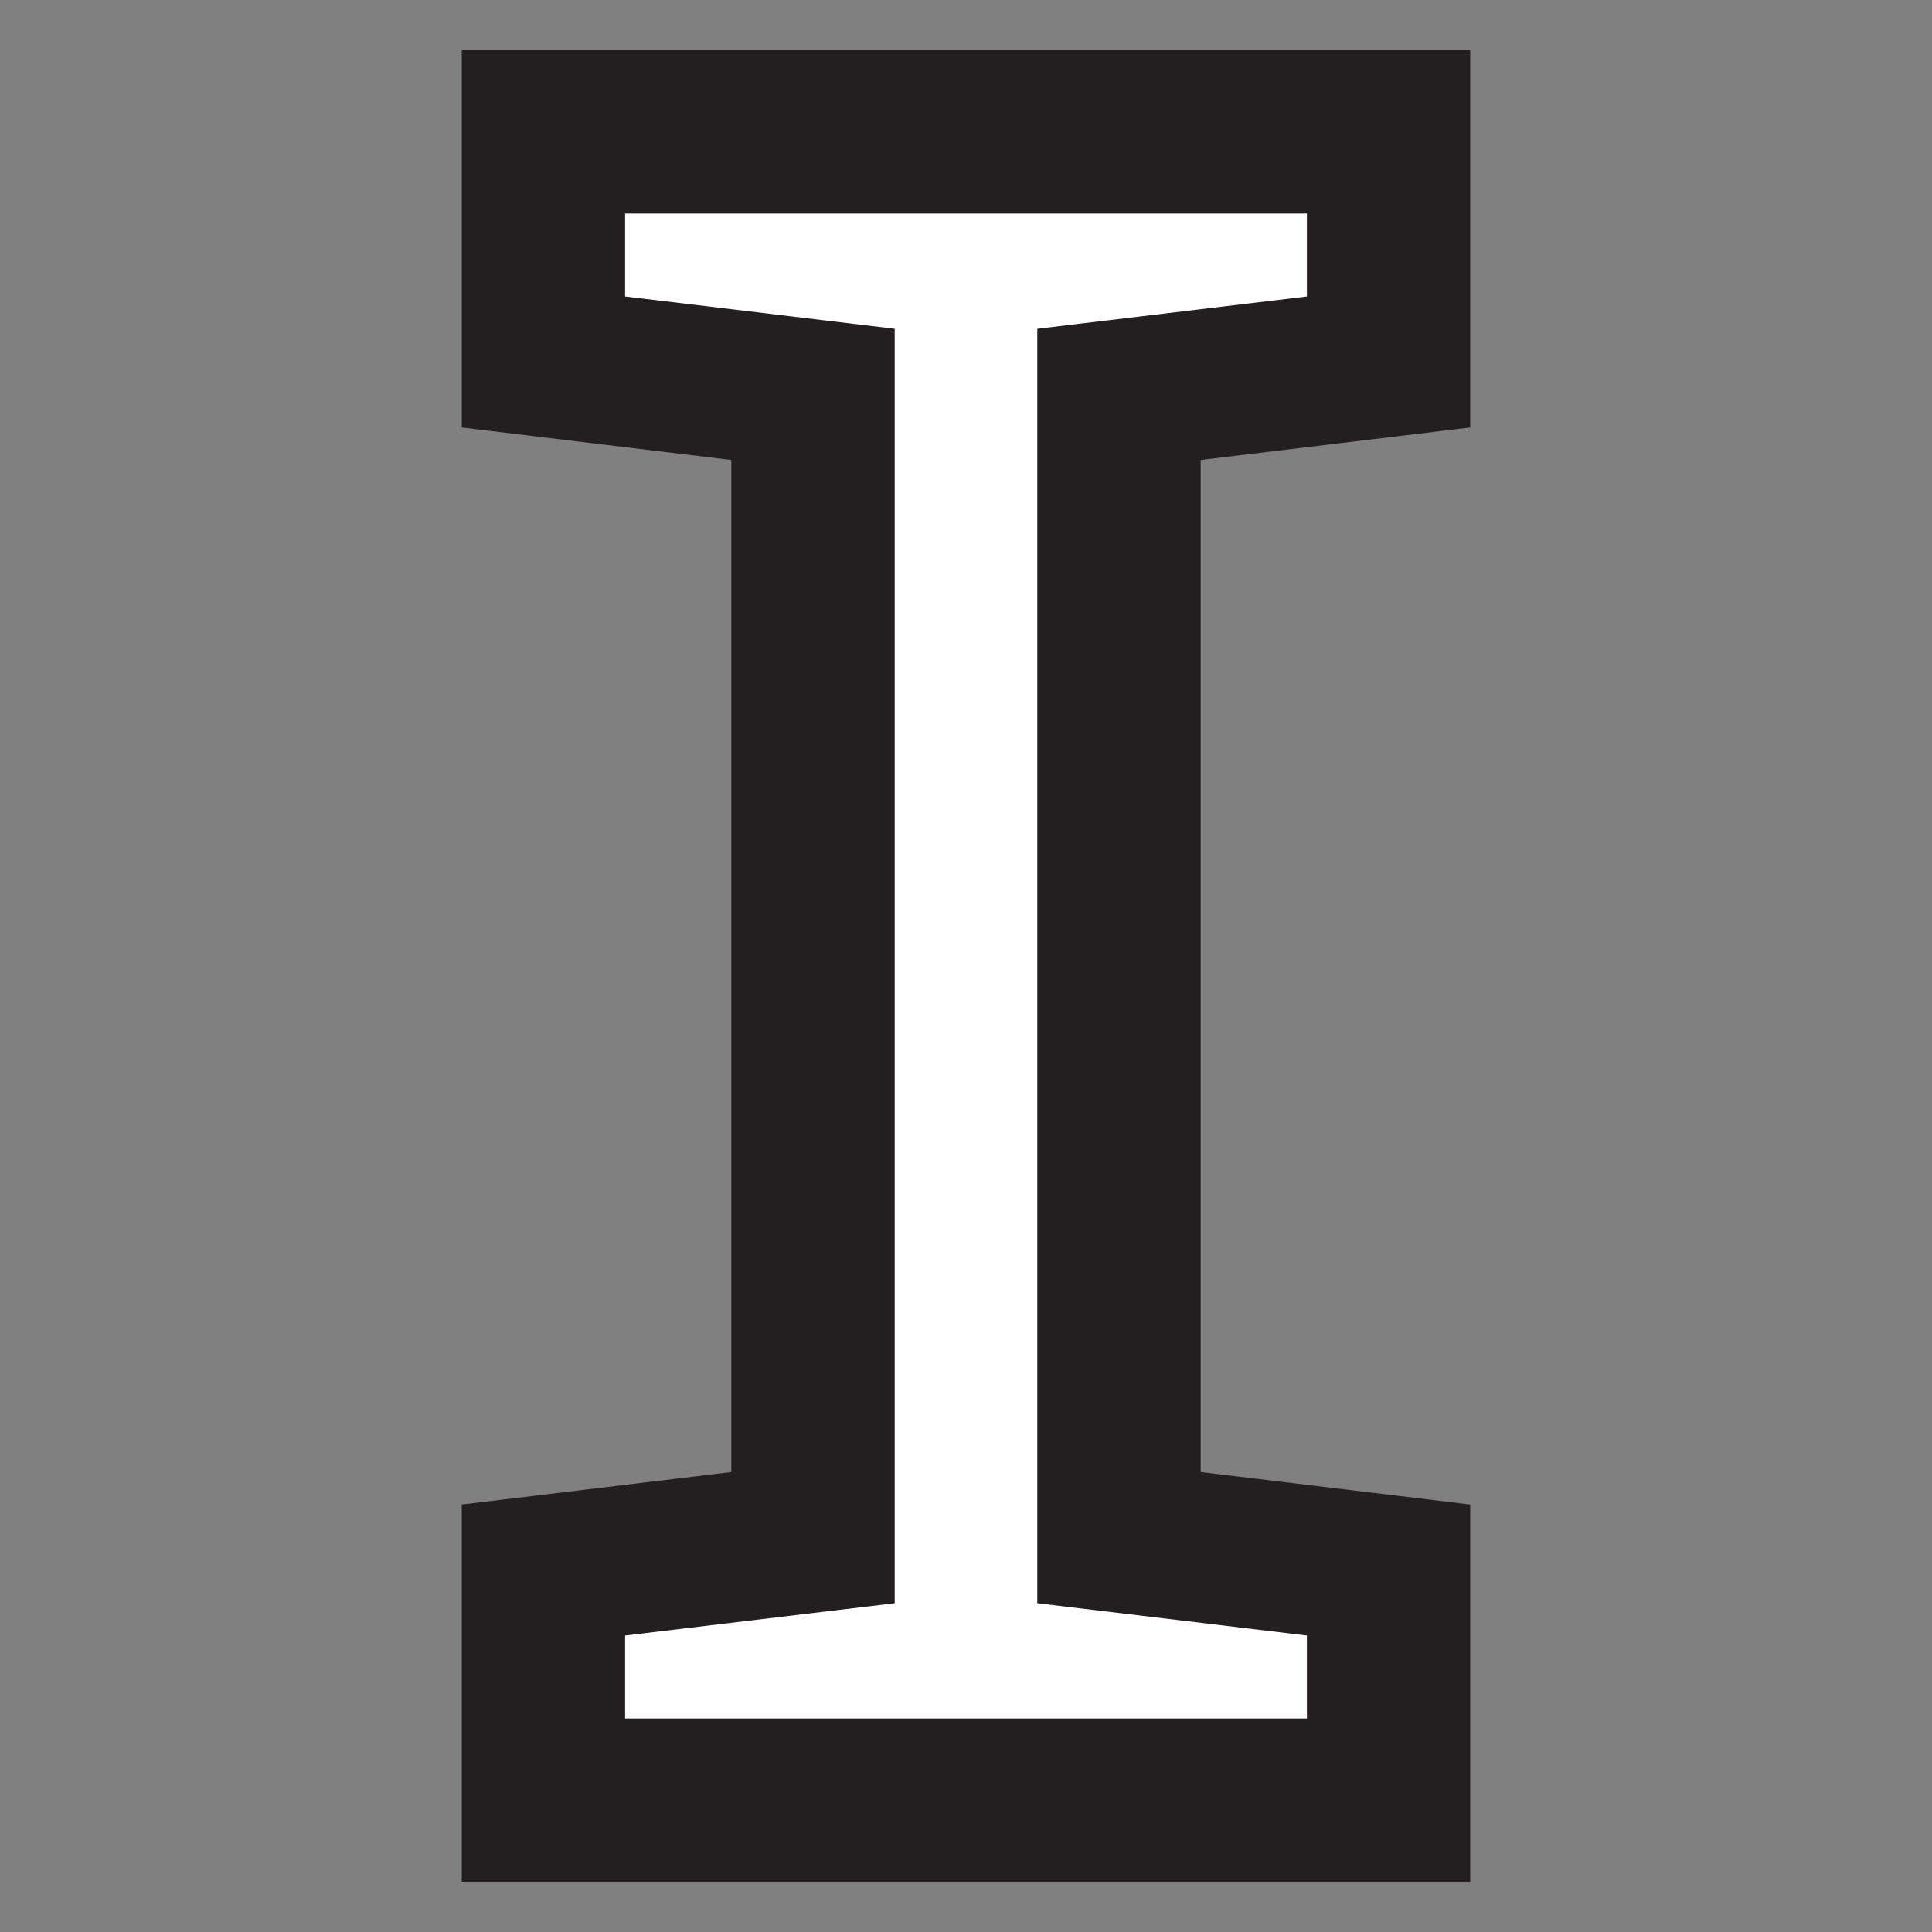
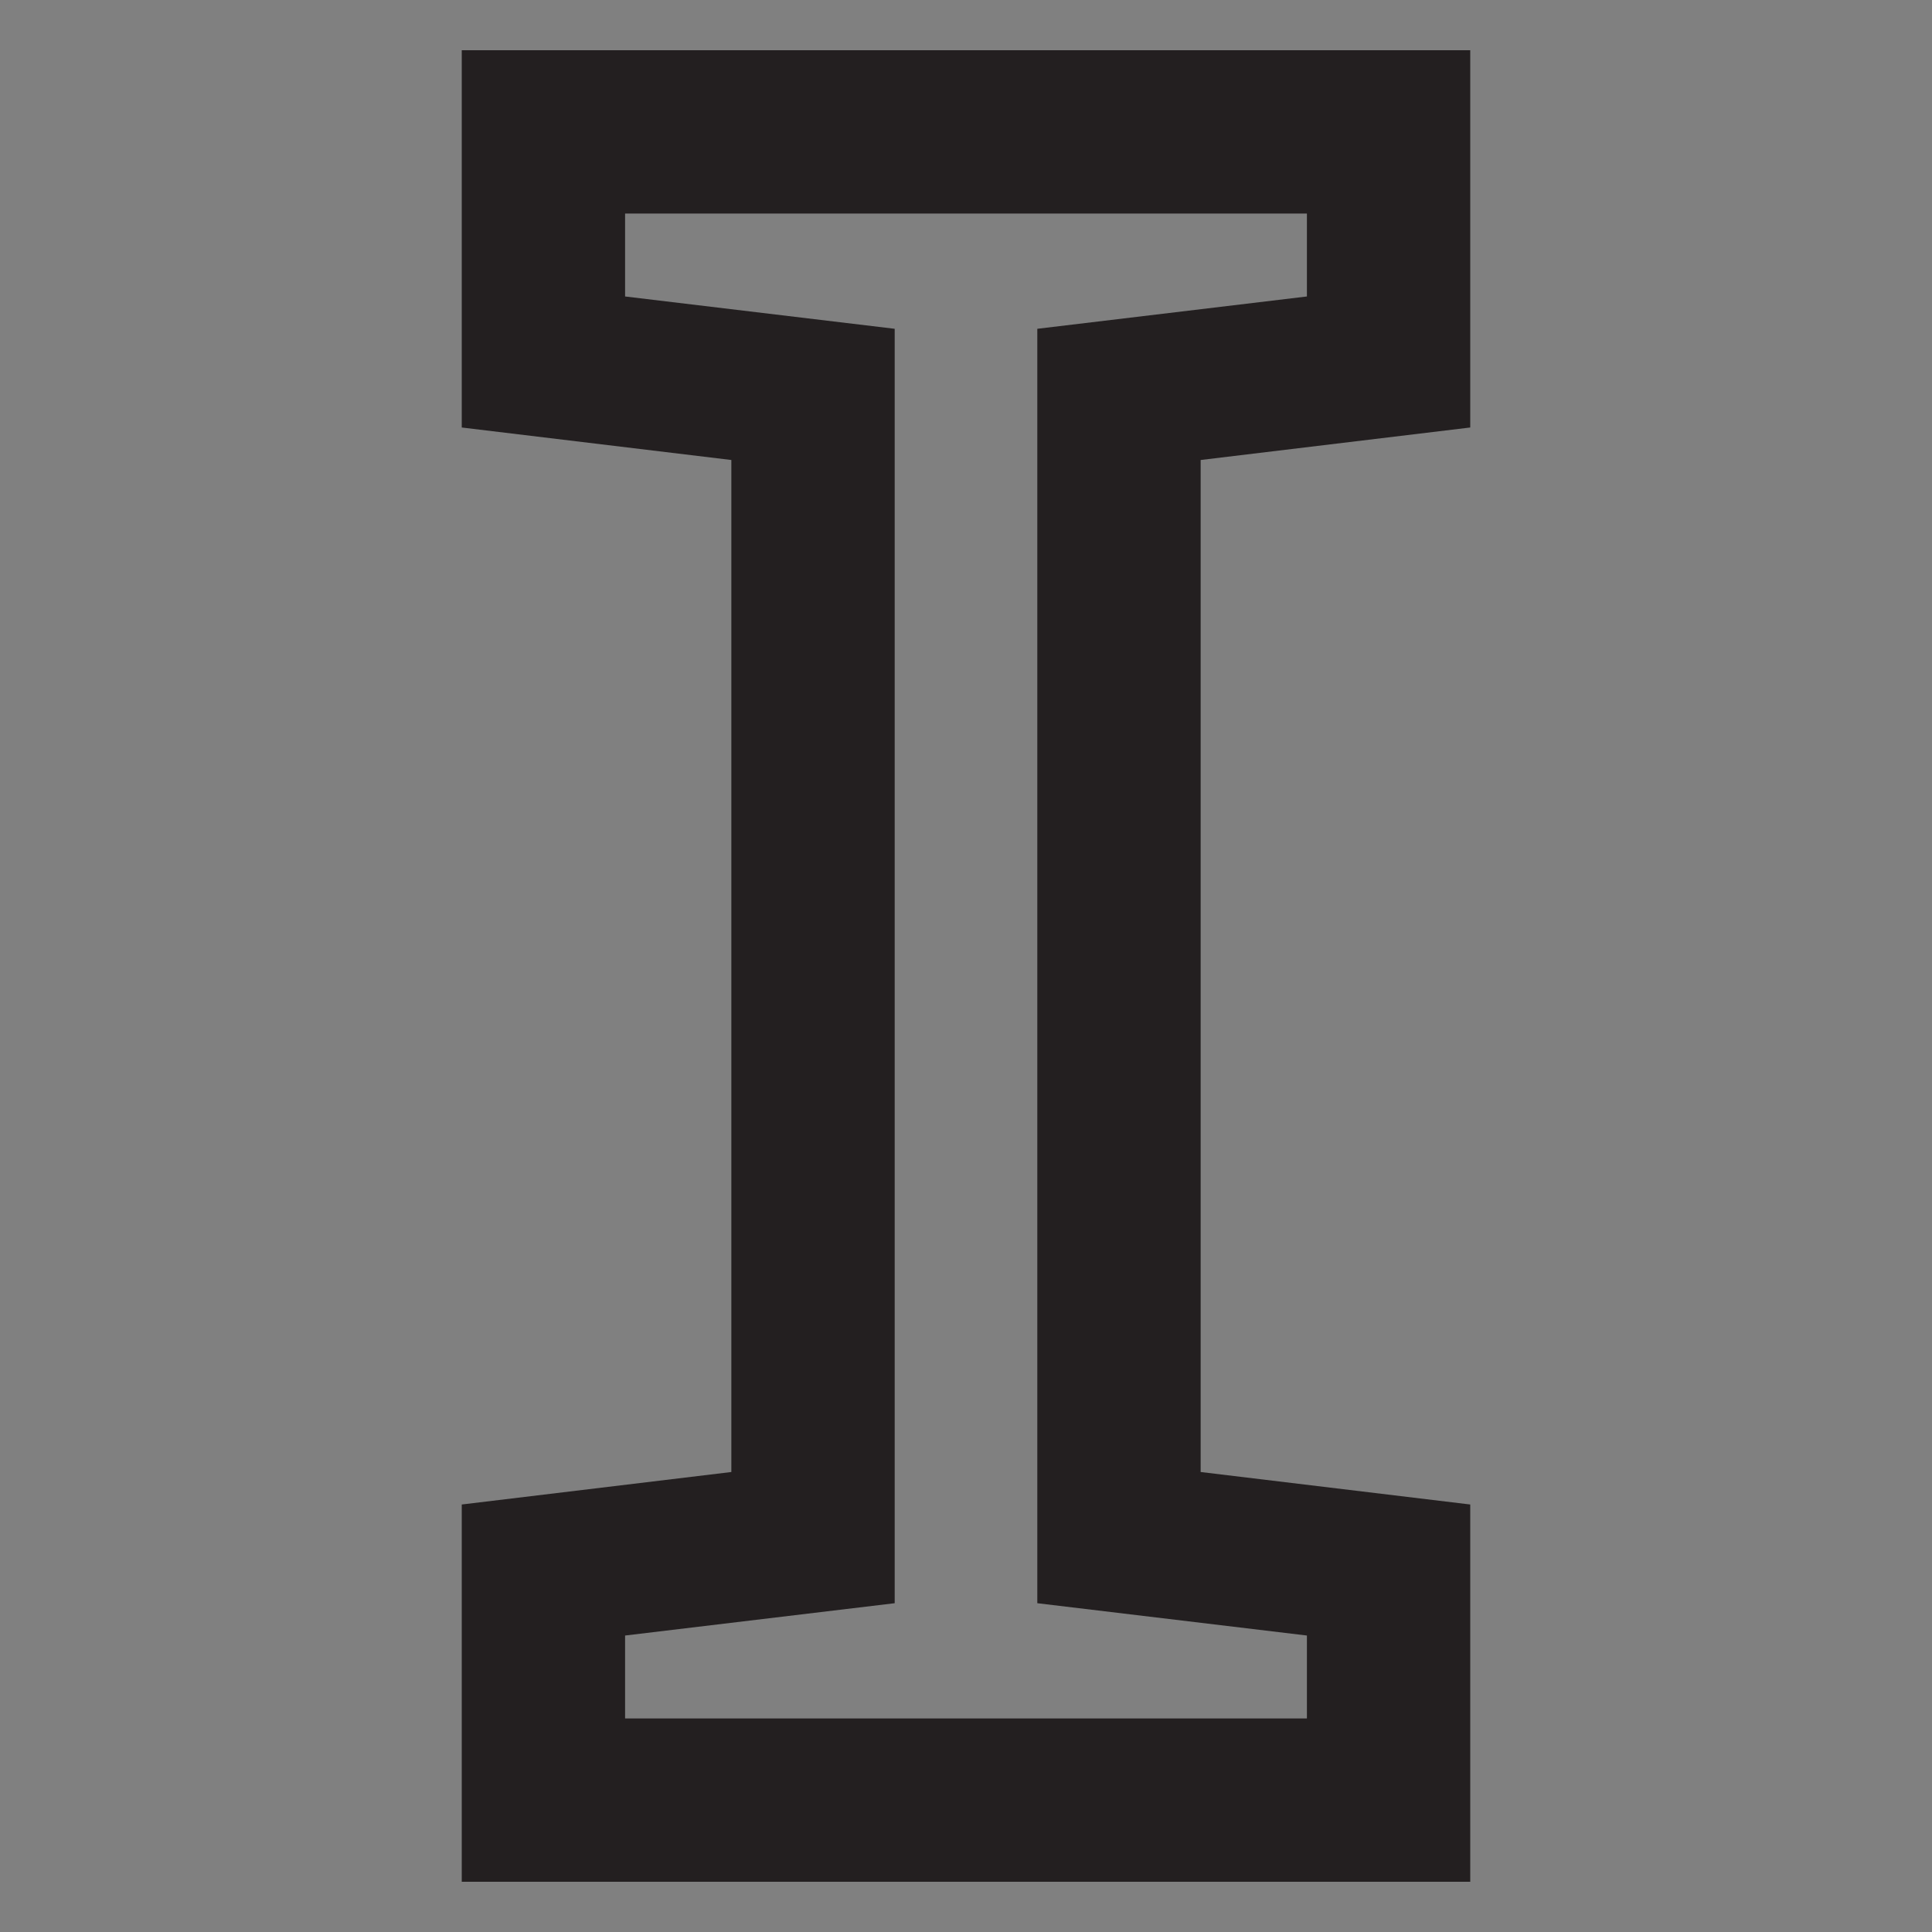
<svg xmlns="http://www.w3.org/2000/svg" id="Layer_1" data-name="Layer 1" viewBox="0 0 110 110">
  <rect x="0" y="0" width="110" height="110" fill="#808080" stroke="none" />
  <defs>
    <style>.cls-1{fill:#fff;}.cls-2{fill:#231f20;}</style>
  </defs>
  <title>about-metal</title>
-   <polygon class="cls-1" points="28.29 105.14 28.29 87.43 43.64 85.58 43.64 24.41 28.29 22.57 28.29 4.86 81.71 4.86 81.71 22.57 66.36 24.41 66.36 85.58 81.71 87.43 81.71 105.14 28.29 105.14" />
  <path class="cls-2" d="M35.59,93.12l15.35-1.84V18.72L35.59,16.88V12.16H74.41v4.72L59.06,18.72V91.28l15.35,1.84v4.72H35.59ZM26.29,2.86V24.34l15.35,1.85V83.81L26.29,85.66v21.48H83.71V85.66L68.36,83.81V26.19l15.35-1.85V2.86Z" />
</svg>